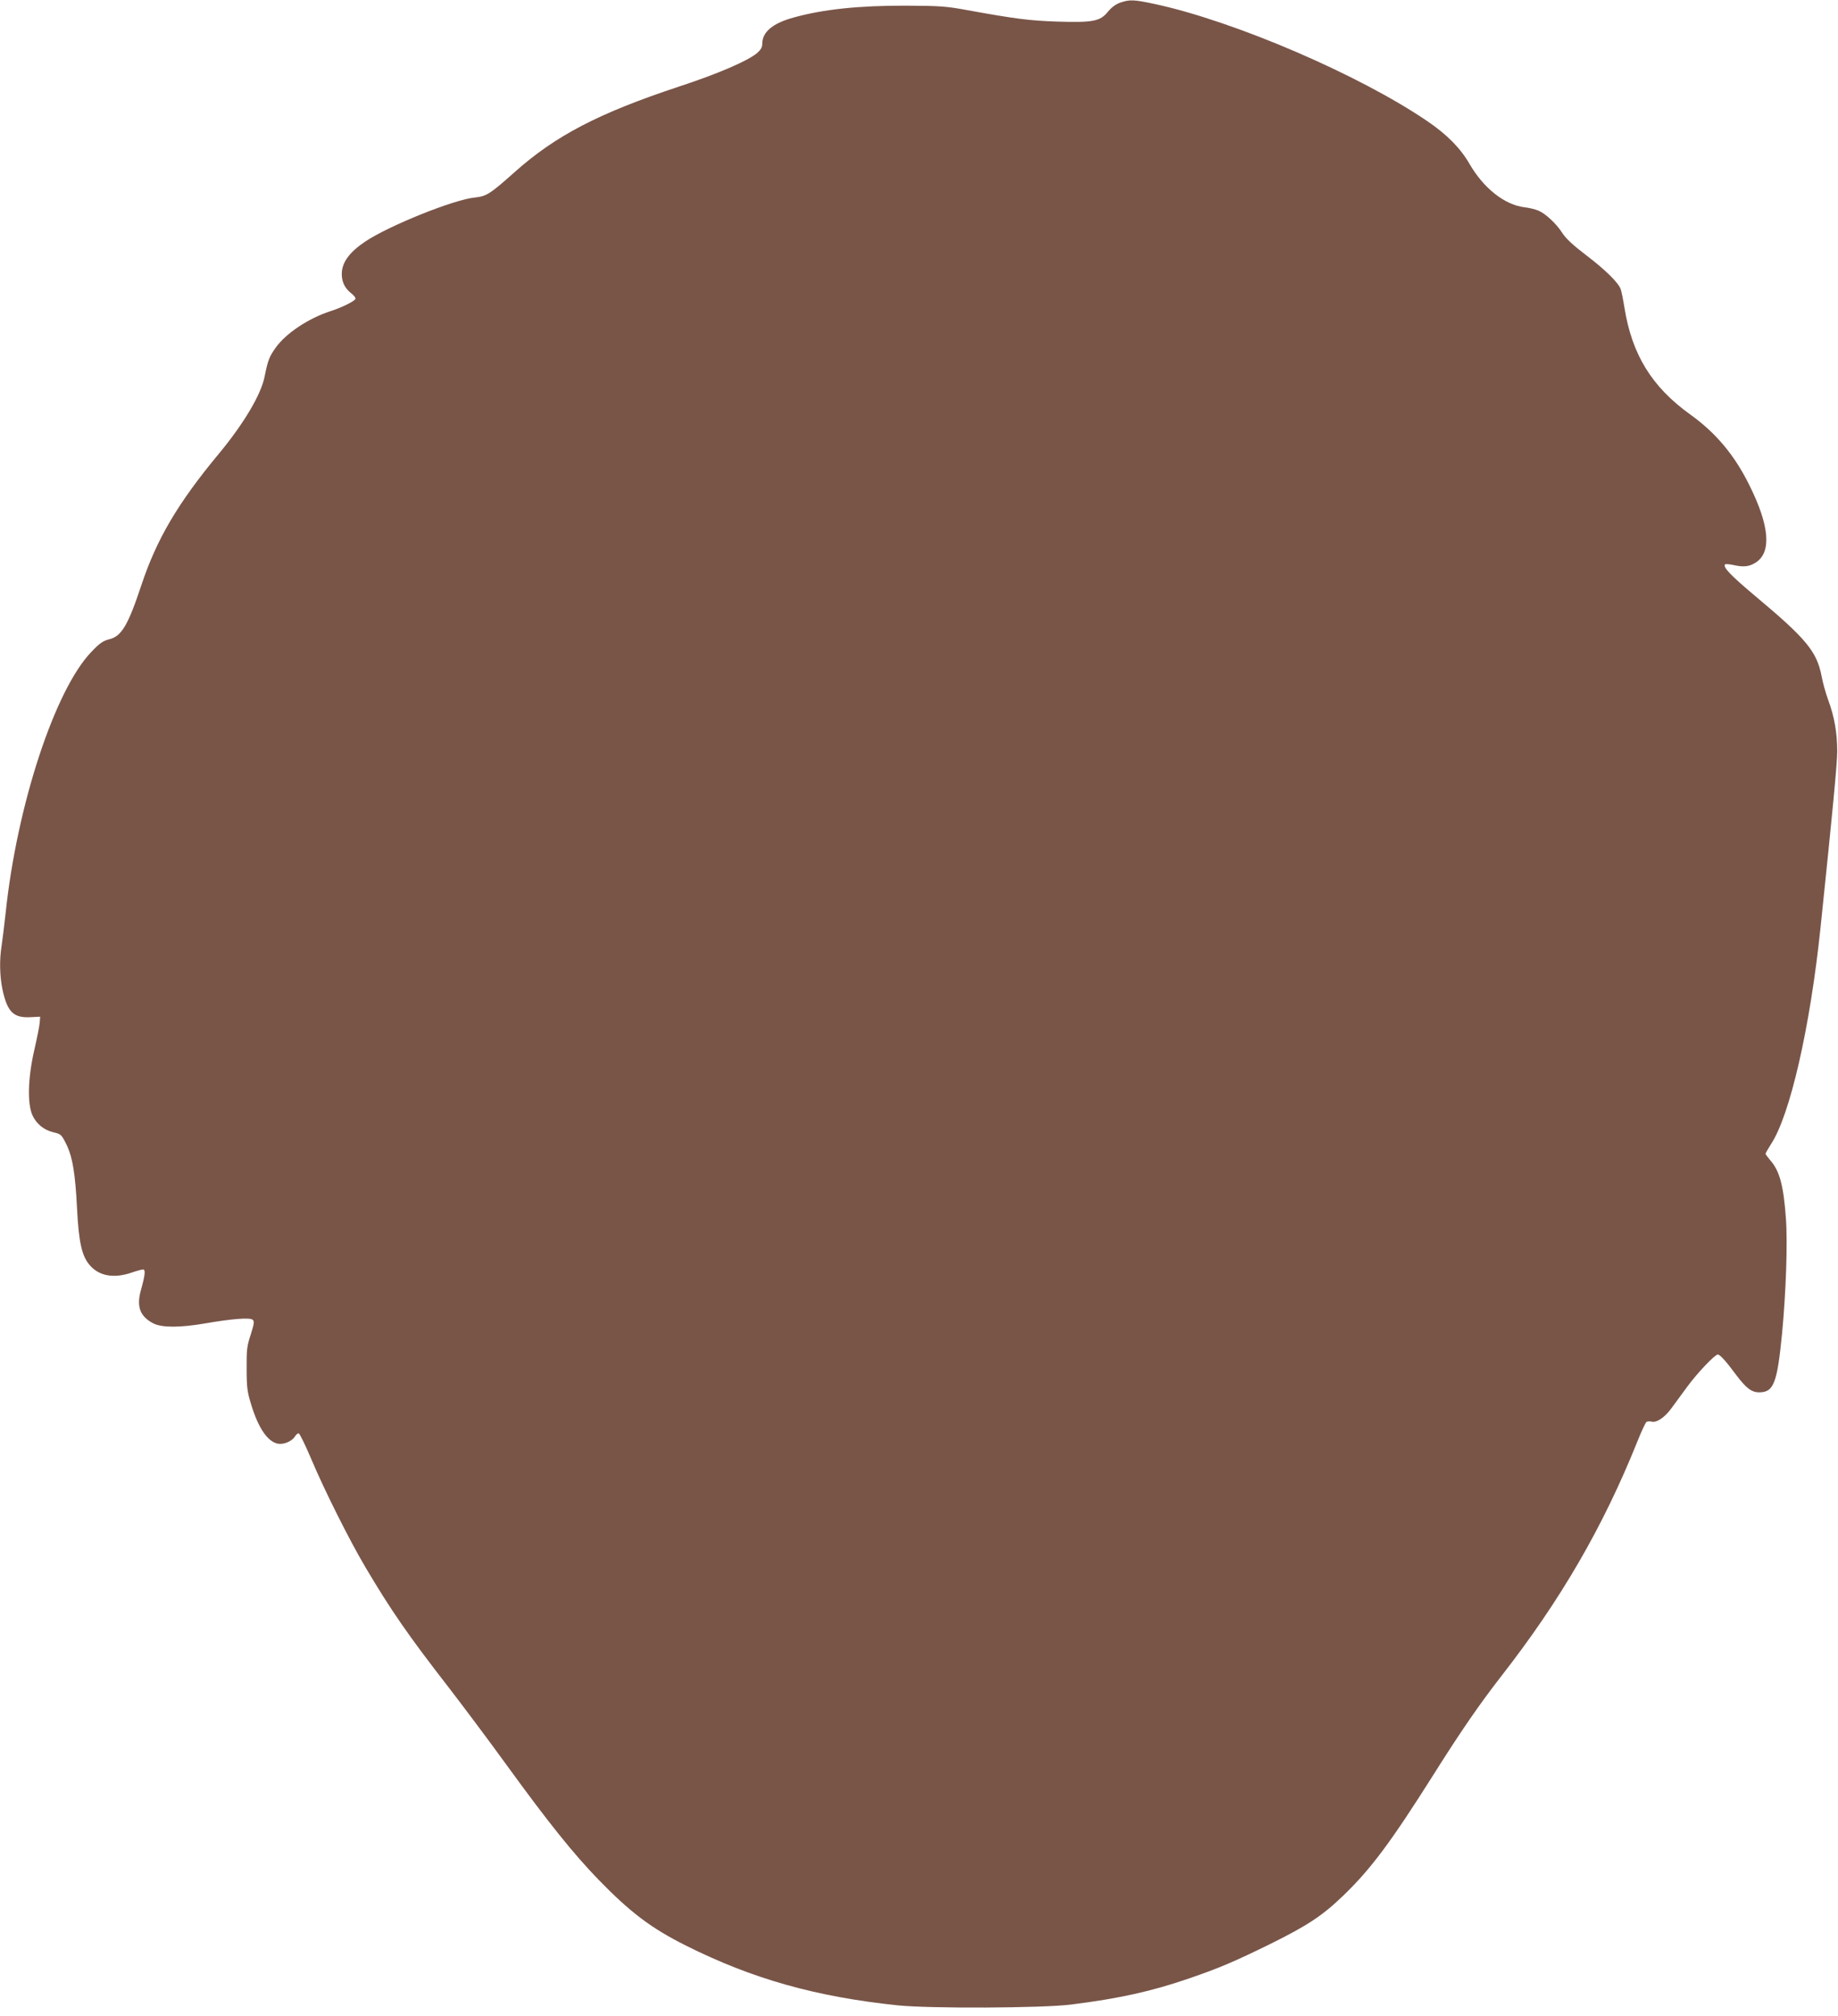
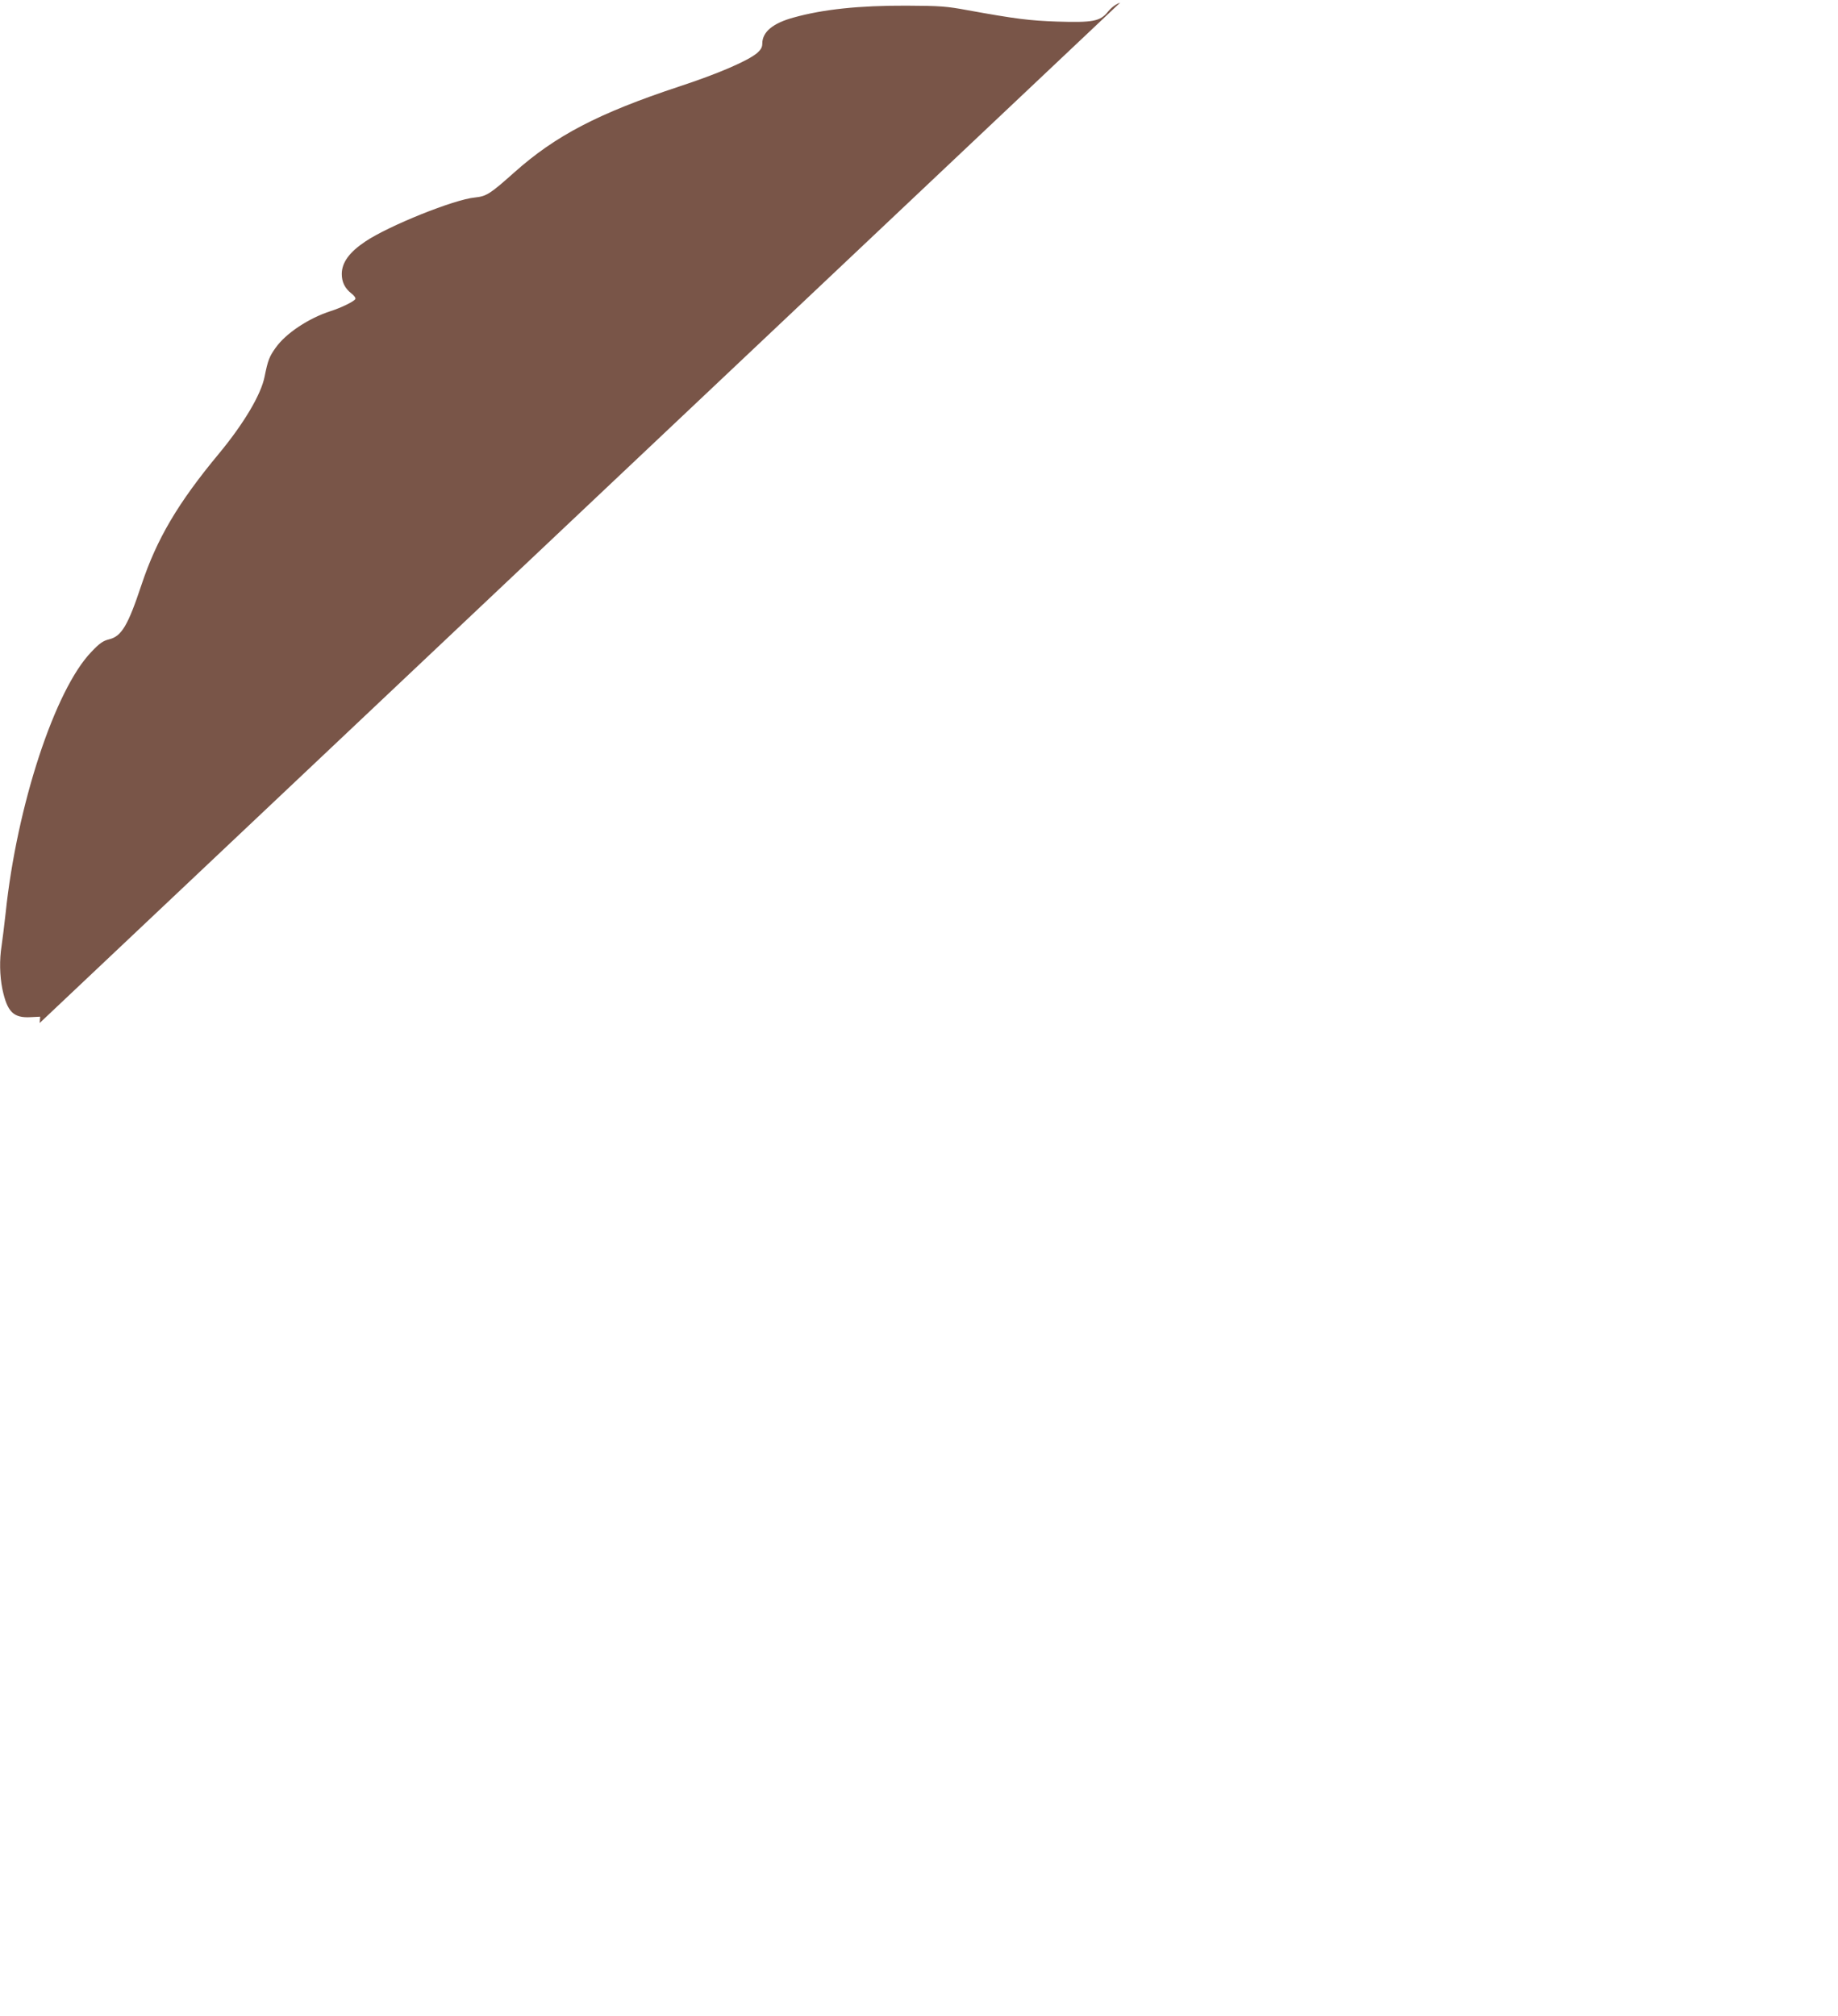
<svg xmlns="http://www.w3.org/2000/svg" version="1.0" width="1167pt" height="1280pt" viewBox="0 0 1167 1280" preserveAspectRatio="xMidYMid meet">
  <g transform="translate(0,1280) scale(0.1,-0.1)" fill="#795548" stroke="none">
-     <path d="M7112 12783 c-27 -9 -55 -30 -78 -58 -49 -61 -96 -69 -324 -62 -172 6 -262 17 -565 72 -135 25 -174 28 -390 29 -301 1 -528 -23 -715 -75 -133 -36 -200 -92 -200 -166 0 -23 -9 -38 -32 -59 -60 -51 -251 -133 -498 -214 -510 -169 -783 -311 -1045 -545 -155 -138 -176 -151 -250 -159 -131 -12 -546 -179 -695 -279 -102 -68 -150 -134 -150 -207 0 -51 20 -91 61 -123 18 -14 29 -29 25 -36 -10 -16 -90 -55 -156 -76 -140 -45 -285 -141 -350 -233 -40 -56 -49 -79 -70 -183 -22 -113 -131 -297 -289 -488 -261 -314 -396 -543 -493 -835 -85 -256 -126 -326 -205 -345 -39 -10 -60 -24 -113 -80 -231 -239 -473 -976 -544 -1656 -9 -82 -21 -178 -26 -211 -14 -88 -12 -188 5 -273 31 -146 70 -185 179 -179 l61 3 -3 -40 c-2 -22 -18 -101 -35 -175 -40 -175 -44 -338 -11 -411 26 -56 74 -94 133 -108 49 -11 52 -14 87 -86 35 -76 52 -178 63 -395 11 -220 31 -306 82 -364 59 -68 153 -84 264 -46 32 11 65 20 73 20 17 0 14 -33 -13 -130 -30 -106 -6 -168 78 -212 55 -28 169 -28 332 0 167 29 281 38 299 23 12 -10 10 -24 -12 -94 -24 -73 -27 -97 -26 -217 0 -117 4 -147 28 -225 46 -152 105 -238 170 -251 38 -7 89 15 109 46 6 11 17 20 23 20 6 0 42 -73 80 -163 82 -195 242 -515 344 -687 159 -269 272 -433 526 -760 87 -113 254 -335 369 -494 269 -371 429 -569 585 -730 204 -210 336 -309 556 -419 423 -212 827 -325 1344 -379 202 -21 917 -18 1100 5 304 38 513 84 750 166 189 65 282 104 514 218 238 118 331 179 464 307 176 169 305 343 572 766 175 278 294 450 429 624 381 488 649 951 866 1491 26 66 53 123 59 127 6 4 21 5 33 2 31 -8 81 25 124 83 19 26 65 89 102 139 63 86 175 204 194 204 14 0 55 -46 116 -129 64 -85 98 -111 147 -111 92 0 114 59 145 375 25 265 36 579 24 733 -15 206 -40 298 -98 364 -17 20 -31 39 -31 43 0 4 16 31 34 60 121 182 249 741 315 1375 76 731 106 1041 106 1120 0 117 -18 220 -57 325 -16 44 -35 112 -42 151 -30 157 -97 238 -416 505 -162 136 -213 189 -197 206 4 3 31 1 61 -6 60 -13 97 -8 139 21 95 67 81 232 -44 484 -94 192 -213 335 -378 453 -243 175 -369 379 -417 678 -8 51 -19 105 -24 118 -16 42 -98 123 -222 217 -79 60 -126 104 -148 138 -38 60 -107 124 -153 143 -19 8 -58 18 -88 21 -127 16 -259 121 -349 276 -57 99 -143 186 -265 269 -433 296 -1230 638 -1735 746 -131 28 -158 29 -218 8z" />
+     <path d="M7112 12783 c-27 -9 -55 -30 -78 -58 -49 -61 -96 -69 -324 -62 -172 6 -262 17 -565 72 -135 25 -174 28 -390 29 -301 1 -528 -23 -715 -75 -133 -36 -200 -92 -200 -166 0 -23 -9 -38 -32 -59 -60 -51 -251 -133 -498 -214 -510 -169 -783 -311 -1045 -545 -155 -138 -176 -151 -250 -159 -131 -12 -546 -179 -695 -279 -102 -68 -150 -134 -150 -207 0 -51 20 -91 61 -123 18 -14 29 -29 25 -36 -10 -16 -90 -55 -156 -76 -140 -45 -285 -141 -350 -233 -40 -56 -49 -79 -70 -183 -22 -113 -131 -297 -289 -488 -261 -314 -396 -543 -493 -835 -85 -256 -126 -326 -205 -345 -39 -10 -60 -24 -113 -80 -231 -239 -473 -976 -544 -1656 -9 -82 -21 -178 -26 -211 -14 -88 -12 -188 5 -273 31 -146 70 -185 179 -179 l61 3 -3 -40 z" />
  </g>
</svg>